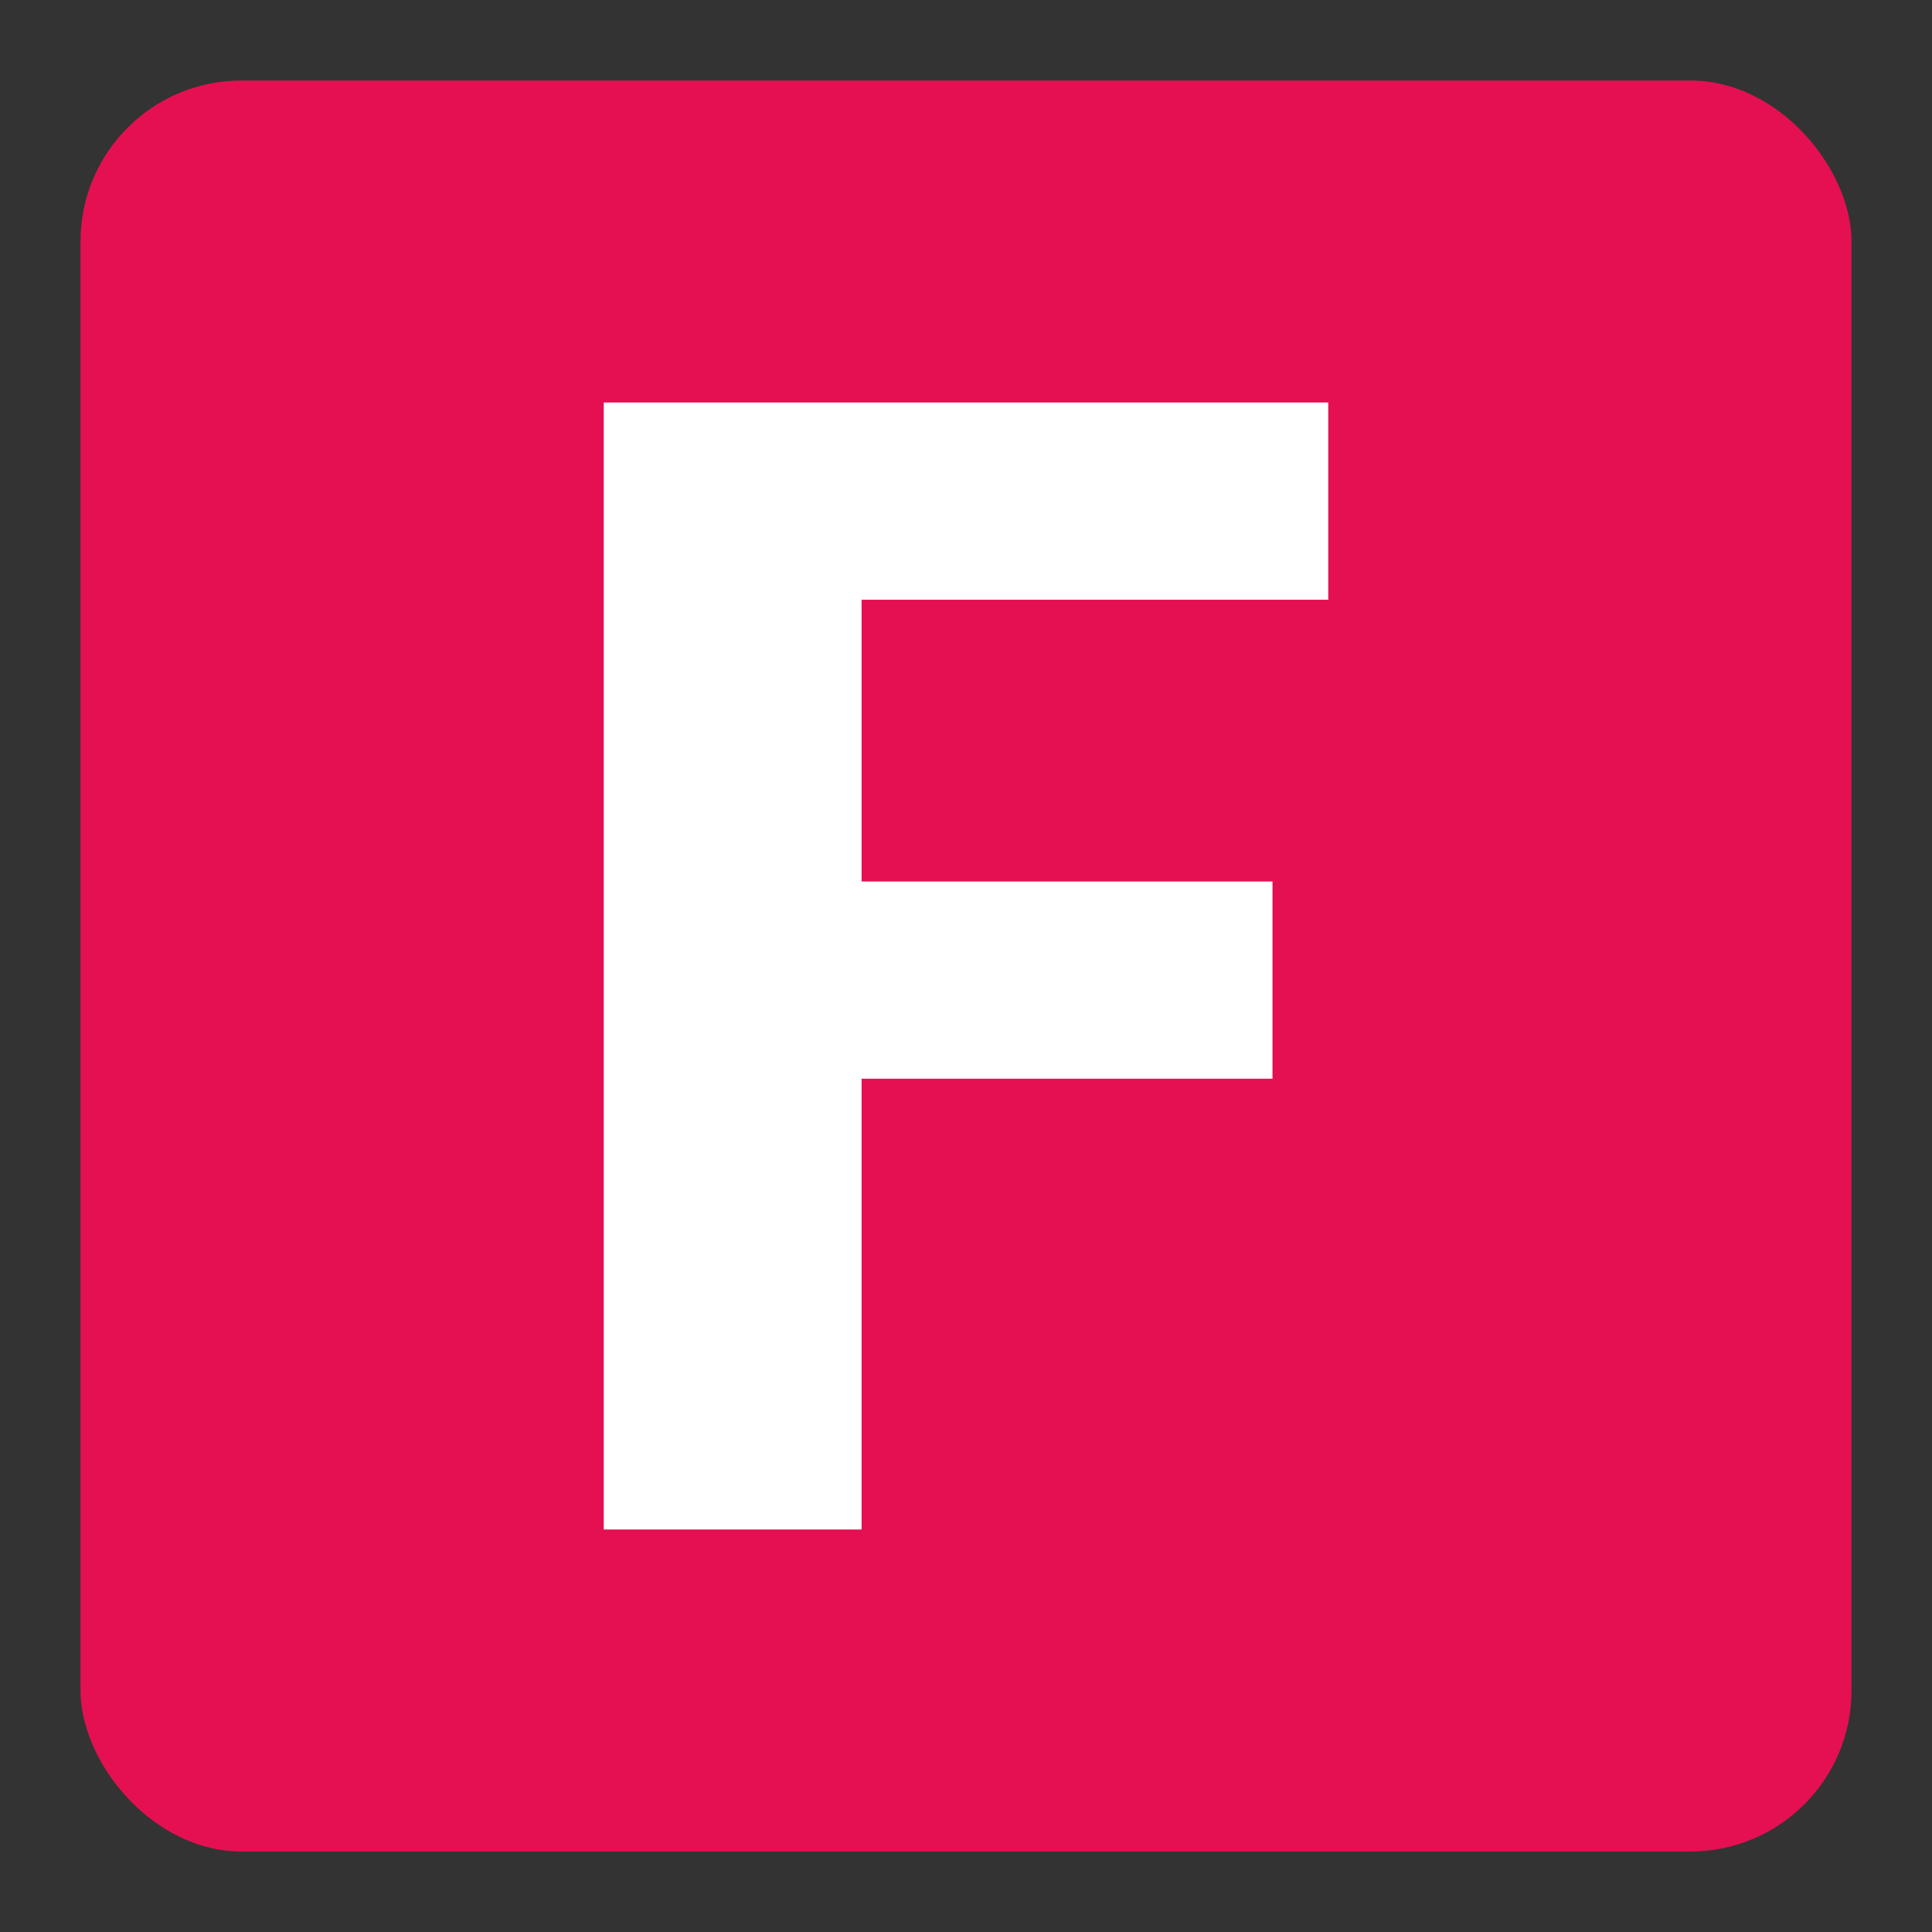
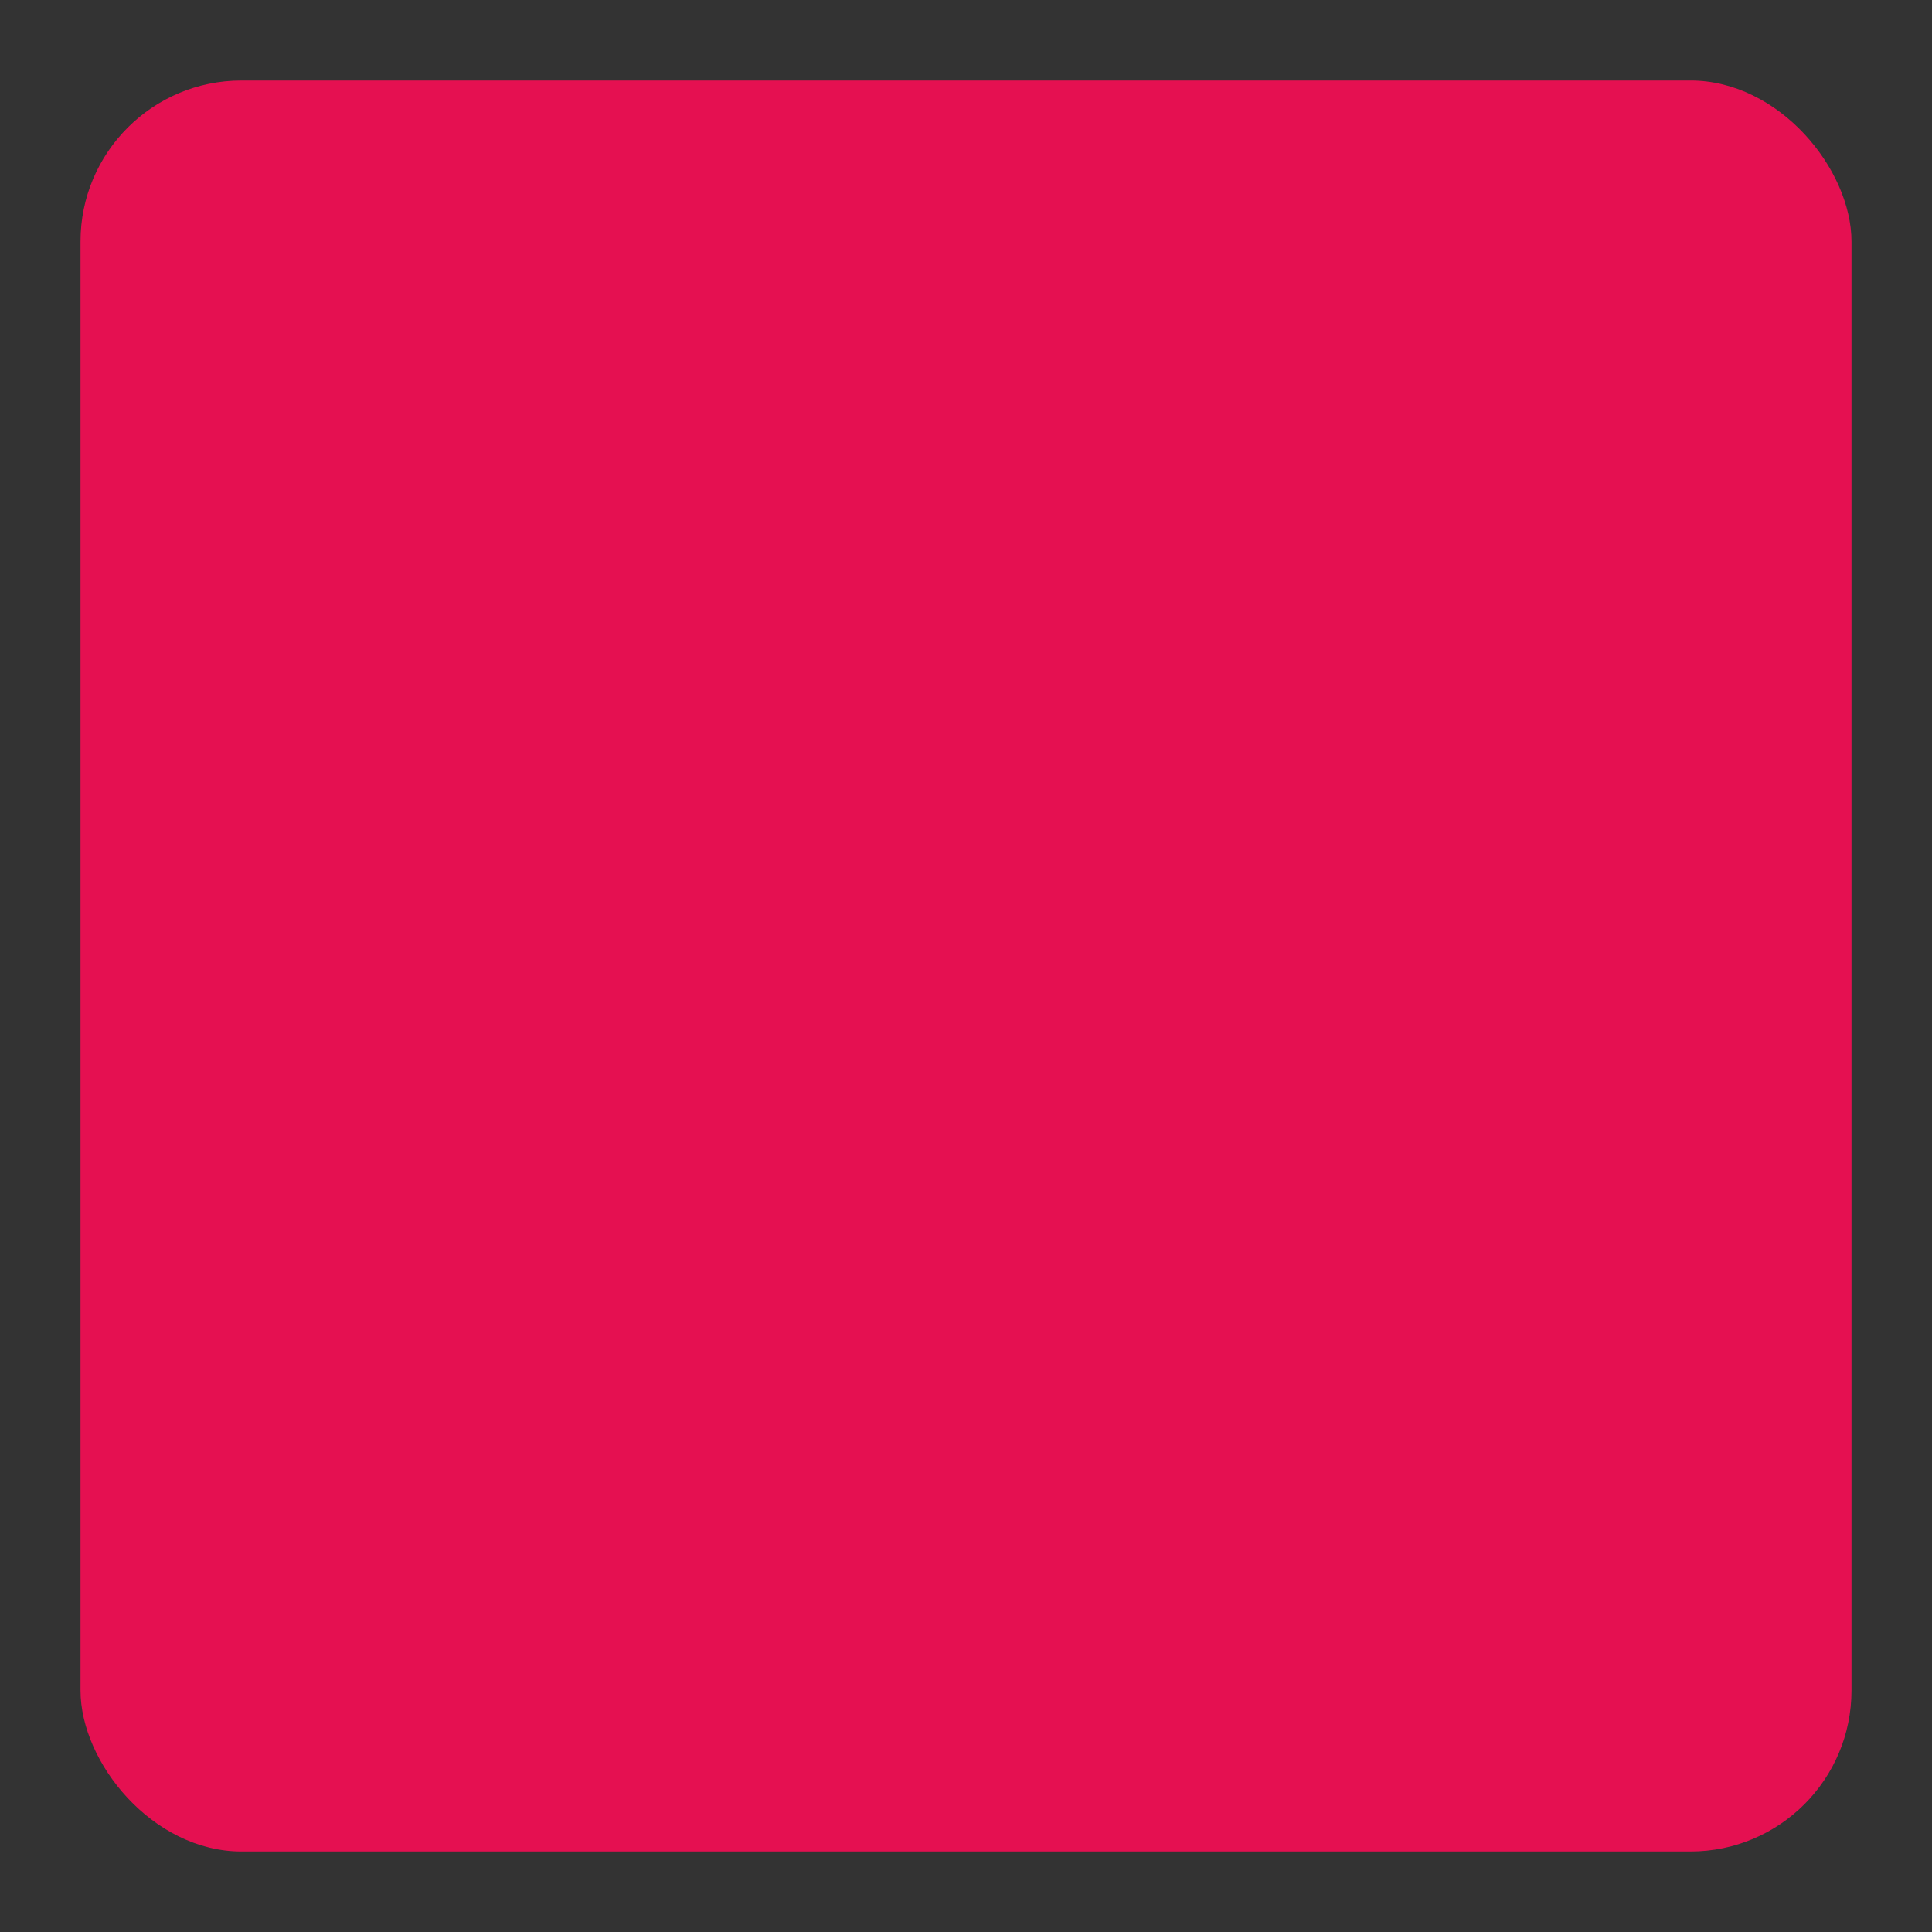
<svg xmlns="http://www.w3.org/2000/svg" width="48" height="48" viewBox="0 0 48 48" fill="none">
  <rect x="0" y="0" width="48" height="48" fill="#333333" stroke="none" />
  <rect x="2" y="2" width="44" height="44" rx="4" fill="#E51051" />
-   <path d="M31.615 26.8H21.406V38H15V10H33V14.9H21.406V21.9H31.615V26.8Z" fill="white" />
</svg>